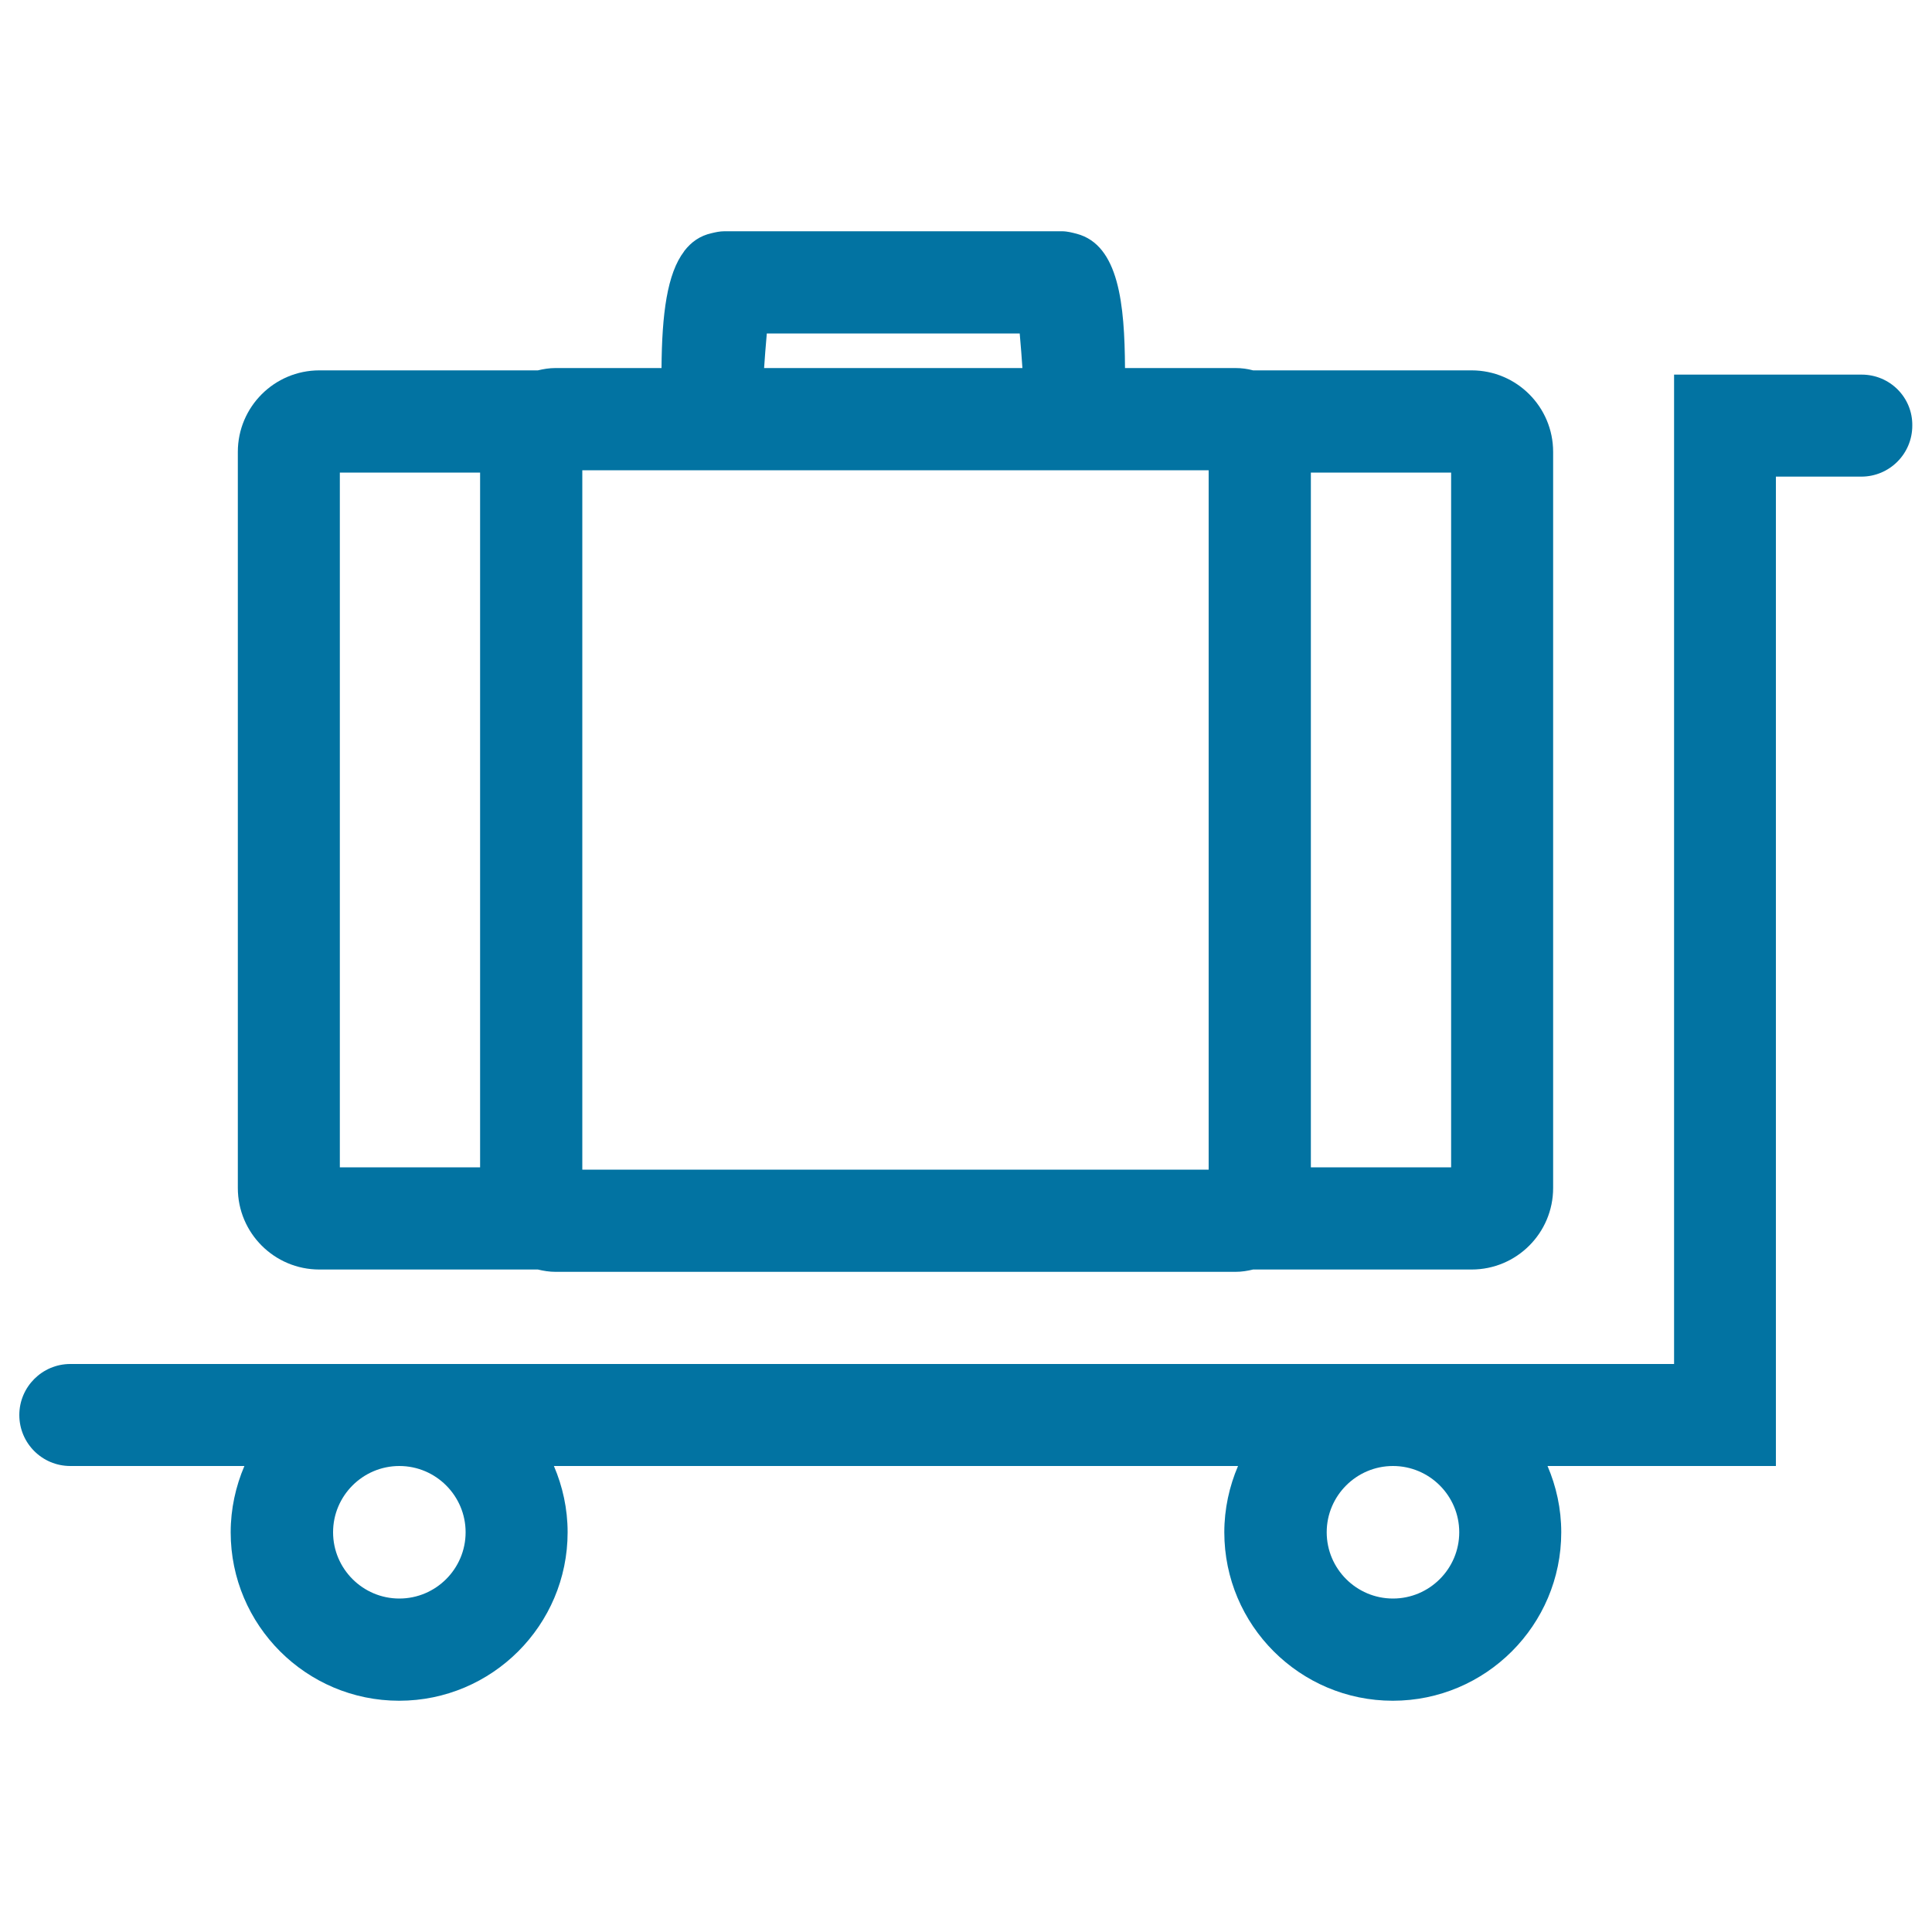
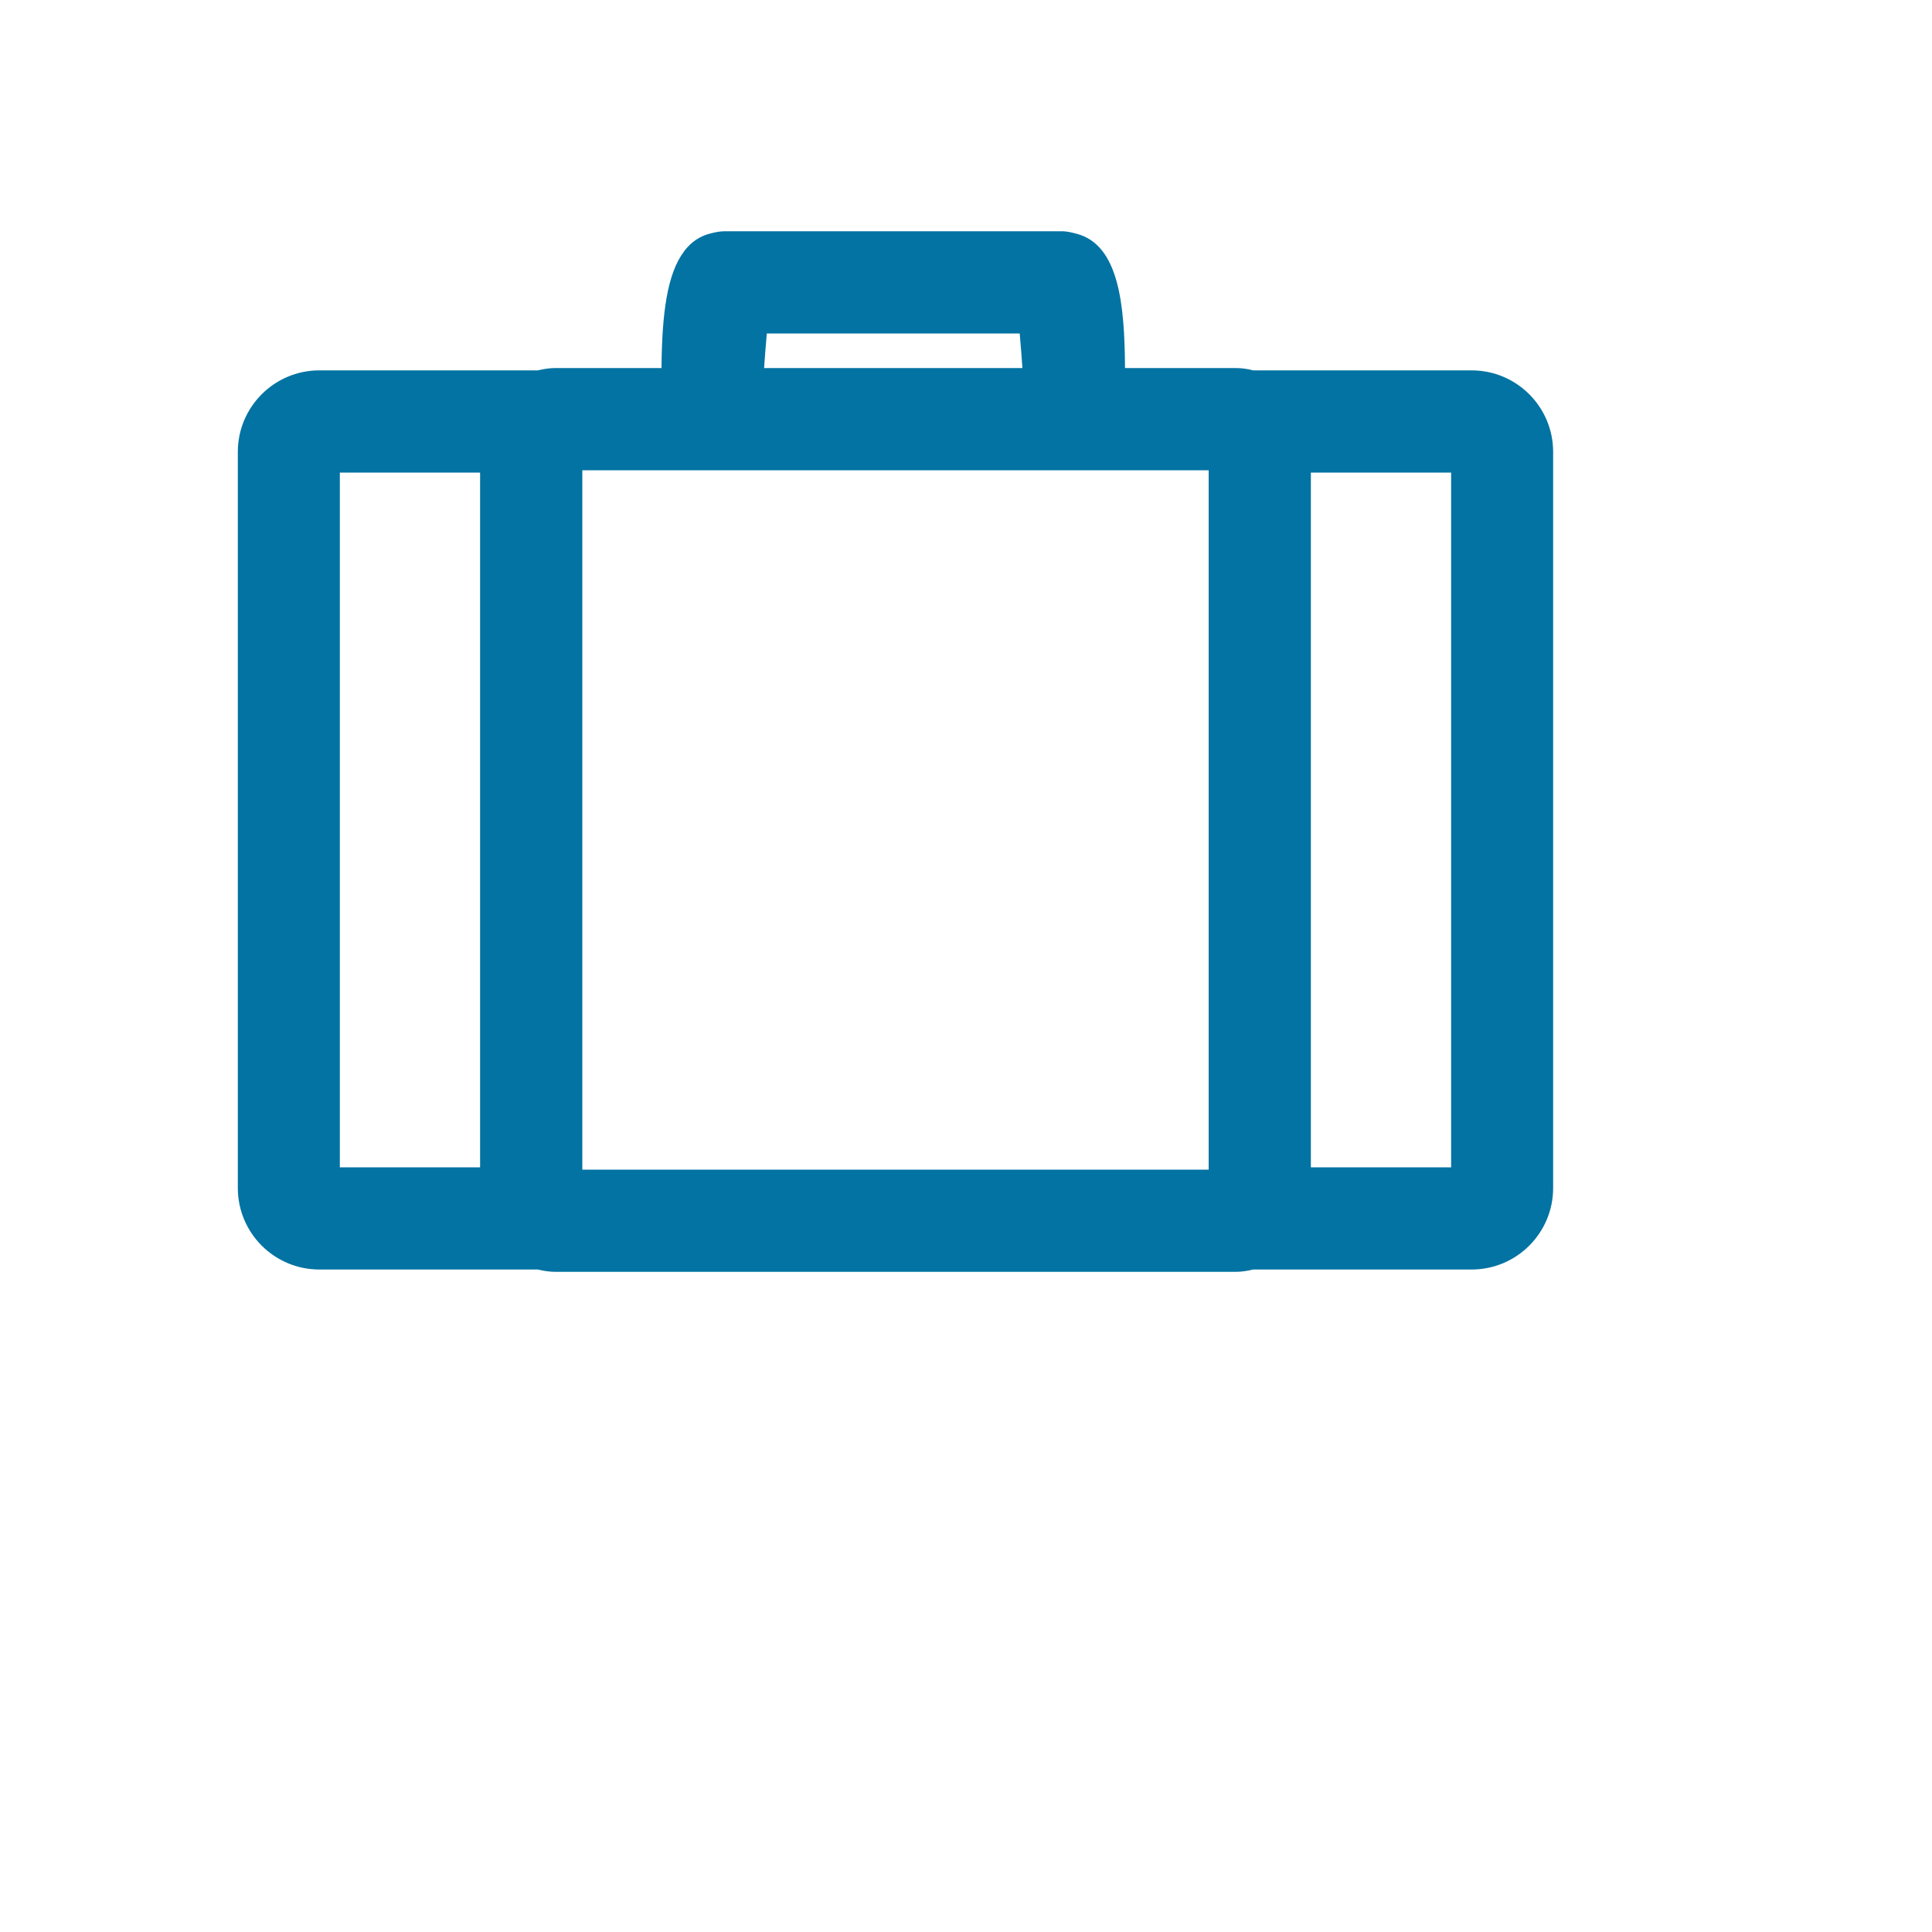
<svg xmlns="http://www.w3.org/2000/svg" viewBox="0 0 1000 1000" style="fill:#0273a2">
  <title>Baggage On Platform Cart Outline SVG icon</title>
  <g>
    <g>
-       <path d="M963.6,193.9h-97.1v512.1H721H206.6H36.4c-14.6,0-26.4,11.9-26.4,26.4c0,14.6,11.8,26.4,26.4,26.4h90.1c-4.5,10.5-7.1,22.2-7.1,34.3c0,48.1,39.1,87.2,87.2,87.2c48.1,0,87.2-39.1,87.2-87.2c0-12.2-2.6-23.8-7.1-34.3h354.1c-4.5,10.5-7.1,22.2-7.1,34.3c0,48.1,39.1,87.2,87.2,87.2c48.1,0,87.2-39.1,87.2-87.2c0-12.2-2.6-23.8-7.1-34.3h118.2V246.7h44.2c14.6,0,26.4-11.8,26.4-26.4C990,205.7,978.2,193.9,963.6,193.9z M241,793.1c0,18.9-15.4,34.3-34.3,34.3c-18.9,0-34.3-15.4-34.3-34.3c0-18.9,15.4-34.3,34.3-34.3C225.6,758.8,241,774.2,241,793.1z M755.3,793.1c0,18.9-15.4,34.3-34.3,34.3c-18.9,0-34.3-15.4-34.3-34.3c0-18.9,15.4-34.3,34.3-34.3C739.9,758.8,755.3,774.2,755.3,793.1z" />
      <path d="M639.5,190.5h-57.2c-0.2-32.8-3.1-63.7-25-69.5c-2.4-0.6-4.8-1.3-7.7-1.3H375c-2.5,0-4.6,0.5-6.7,1c-5.9,1.3-10.5,4.5-14.1,9.2c-0.1,0.1-0.1,0.1-0.1,0.2c-8.8,11.5-11.5,32.4-11.7,60.4h-54.9c-3.2,0-6.2,0.5-9.1,1.2H165.3c-23.3,0-42.2,18.9-42.2,42.2v381c0,23.3,18.9,42.2,42.2,42.2h113.1c2.9,0.7,6,1.2,9.1,1.2h352c3.2,0,6.2-0.5,9.1-1.2h113.1c23.3,0,42.2-18.9,42.2-42.2v-381c0-23.3-18.9-42.2-42.2-42.2H648.6C645.7,190.9,642.6,190.5,639.5,190.5z M751.1,244.6v359.6h-72.6V244.6H751.1z M175.9,604.2V244.6h72.6v359.6H175.9z M625.6,244.6v359.6v1.2H301.4v-1.2V244.6v-1.2h324.2V244.6z M527.8,172.6c0.6,6.6,1.1,13.4,1.4,17.9H395.5c0.3-4.6,0.8-11.3,1.4-17.9H527.8z" />
    </g>
  </g>
</svg>